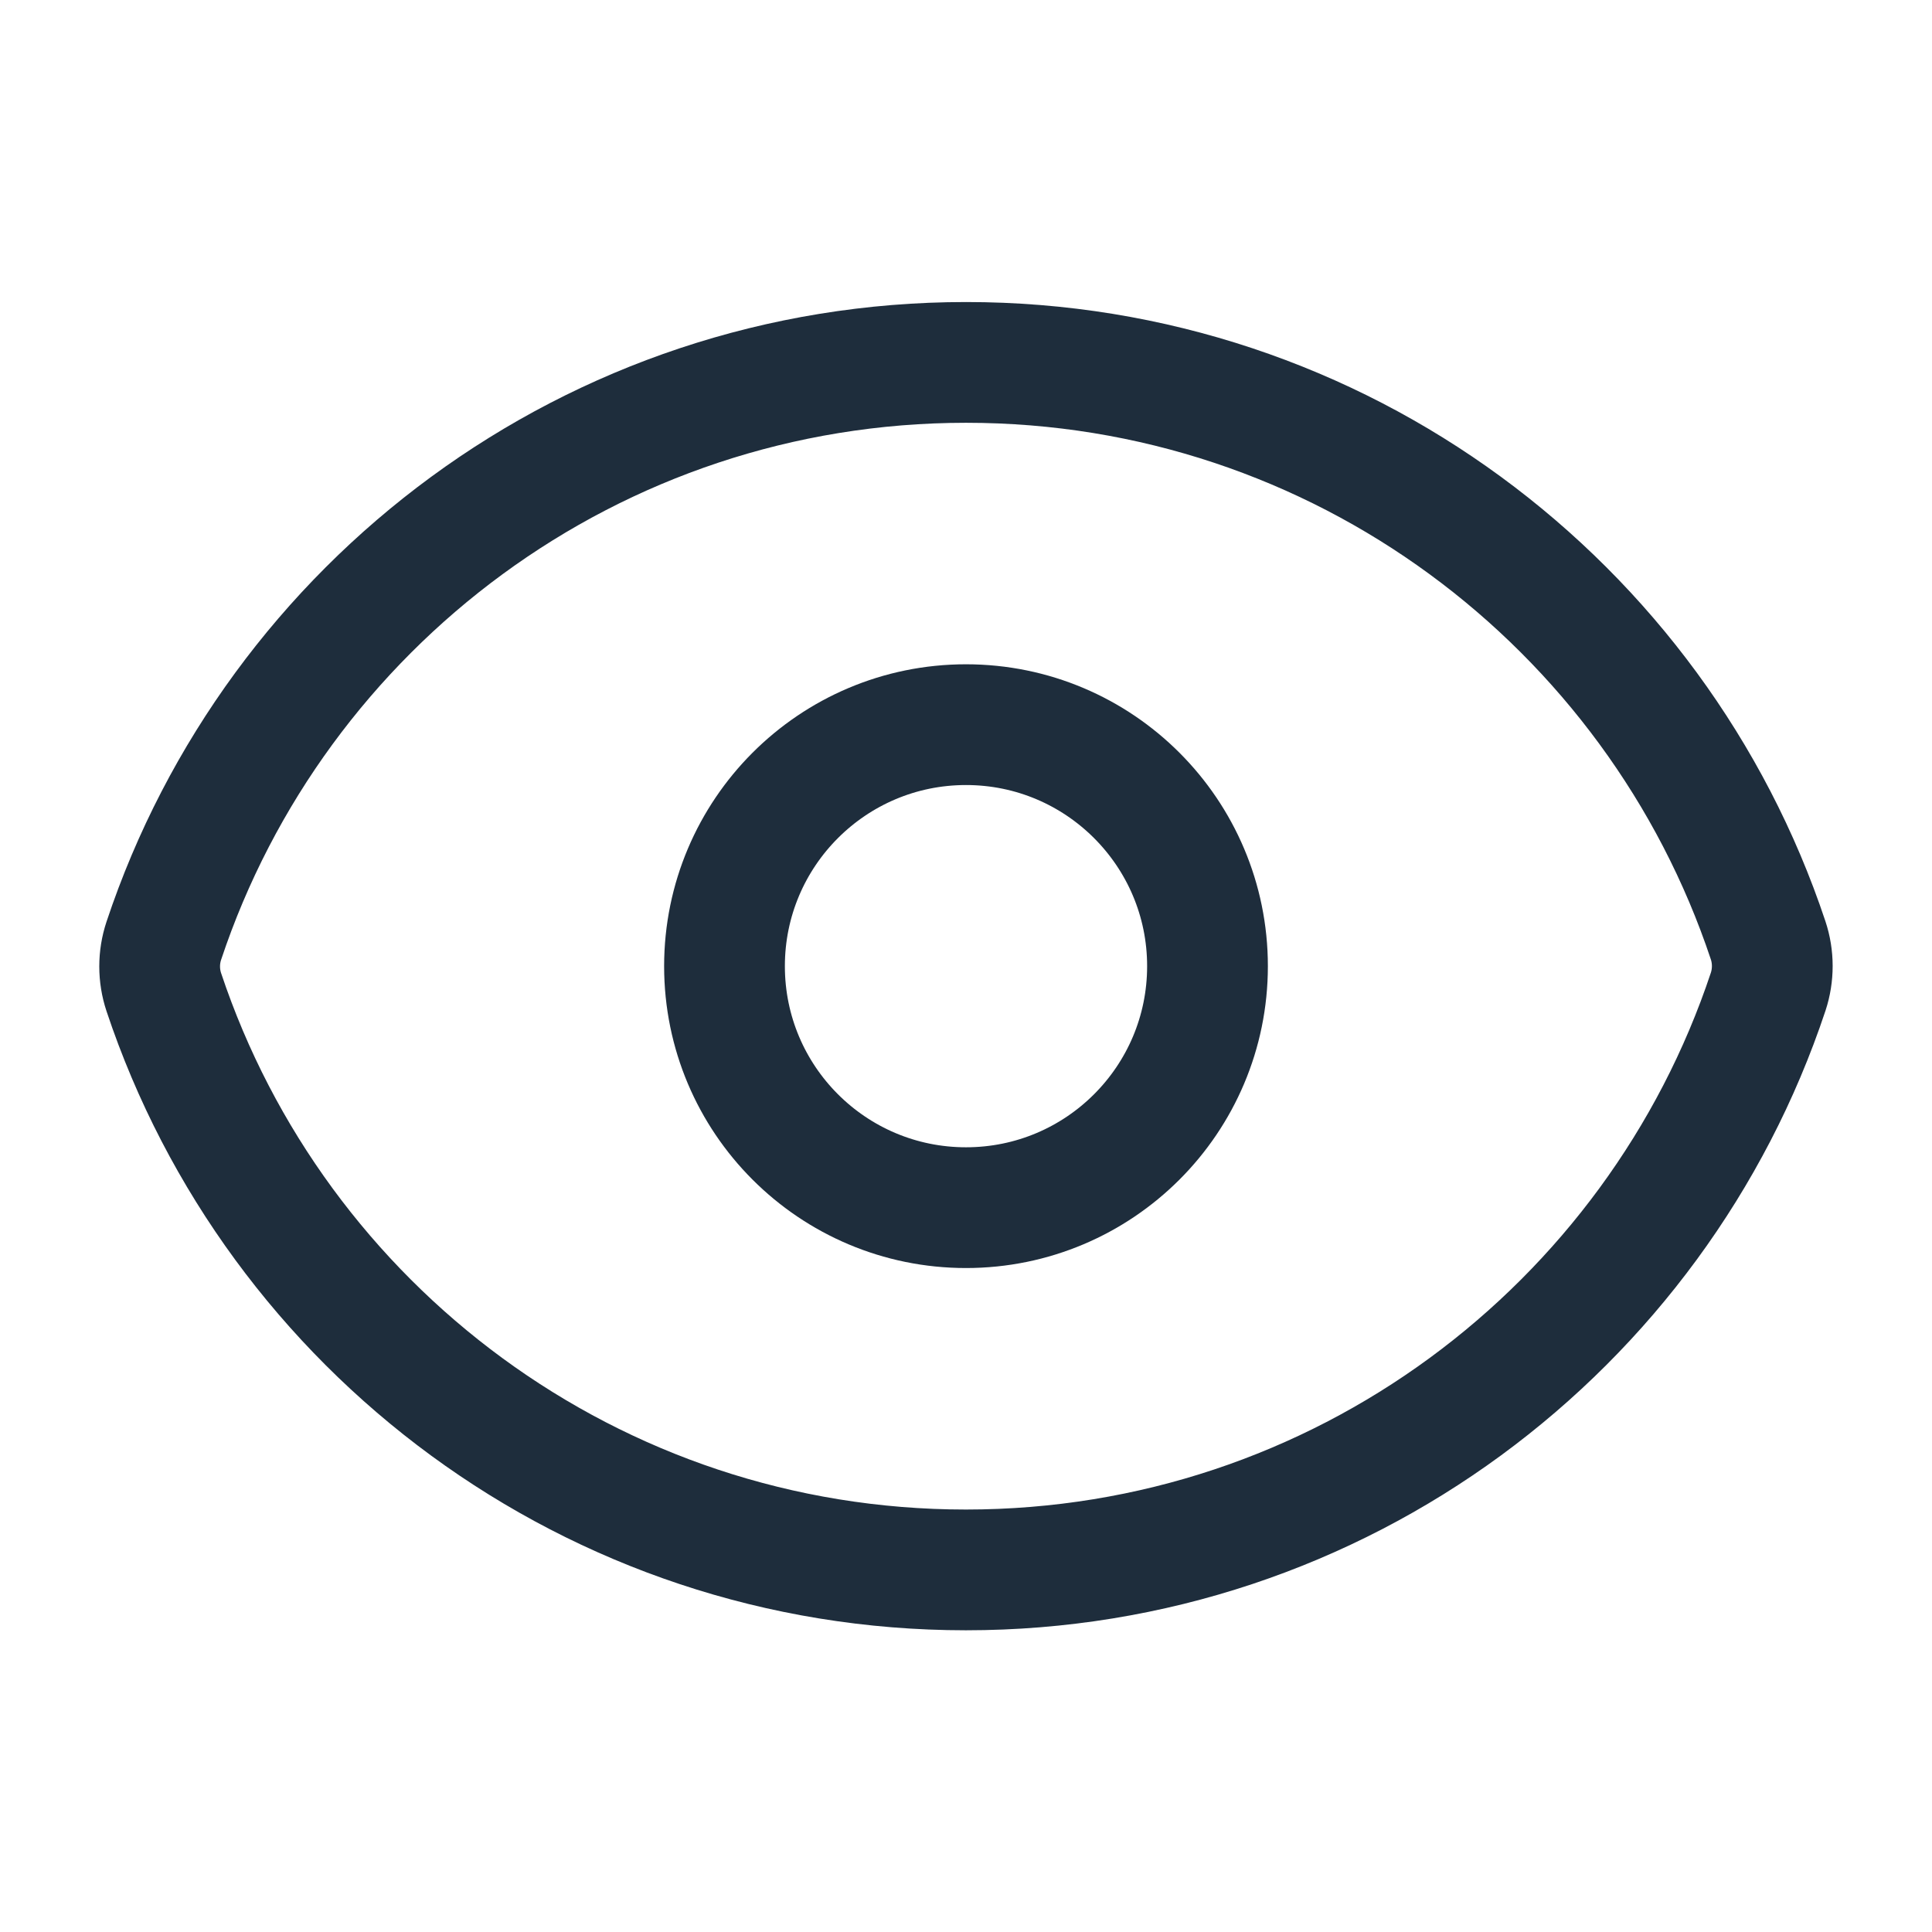
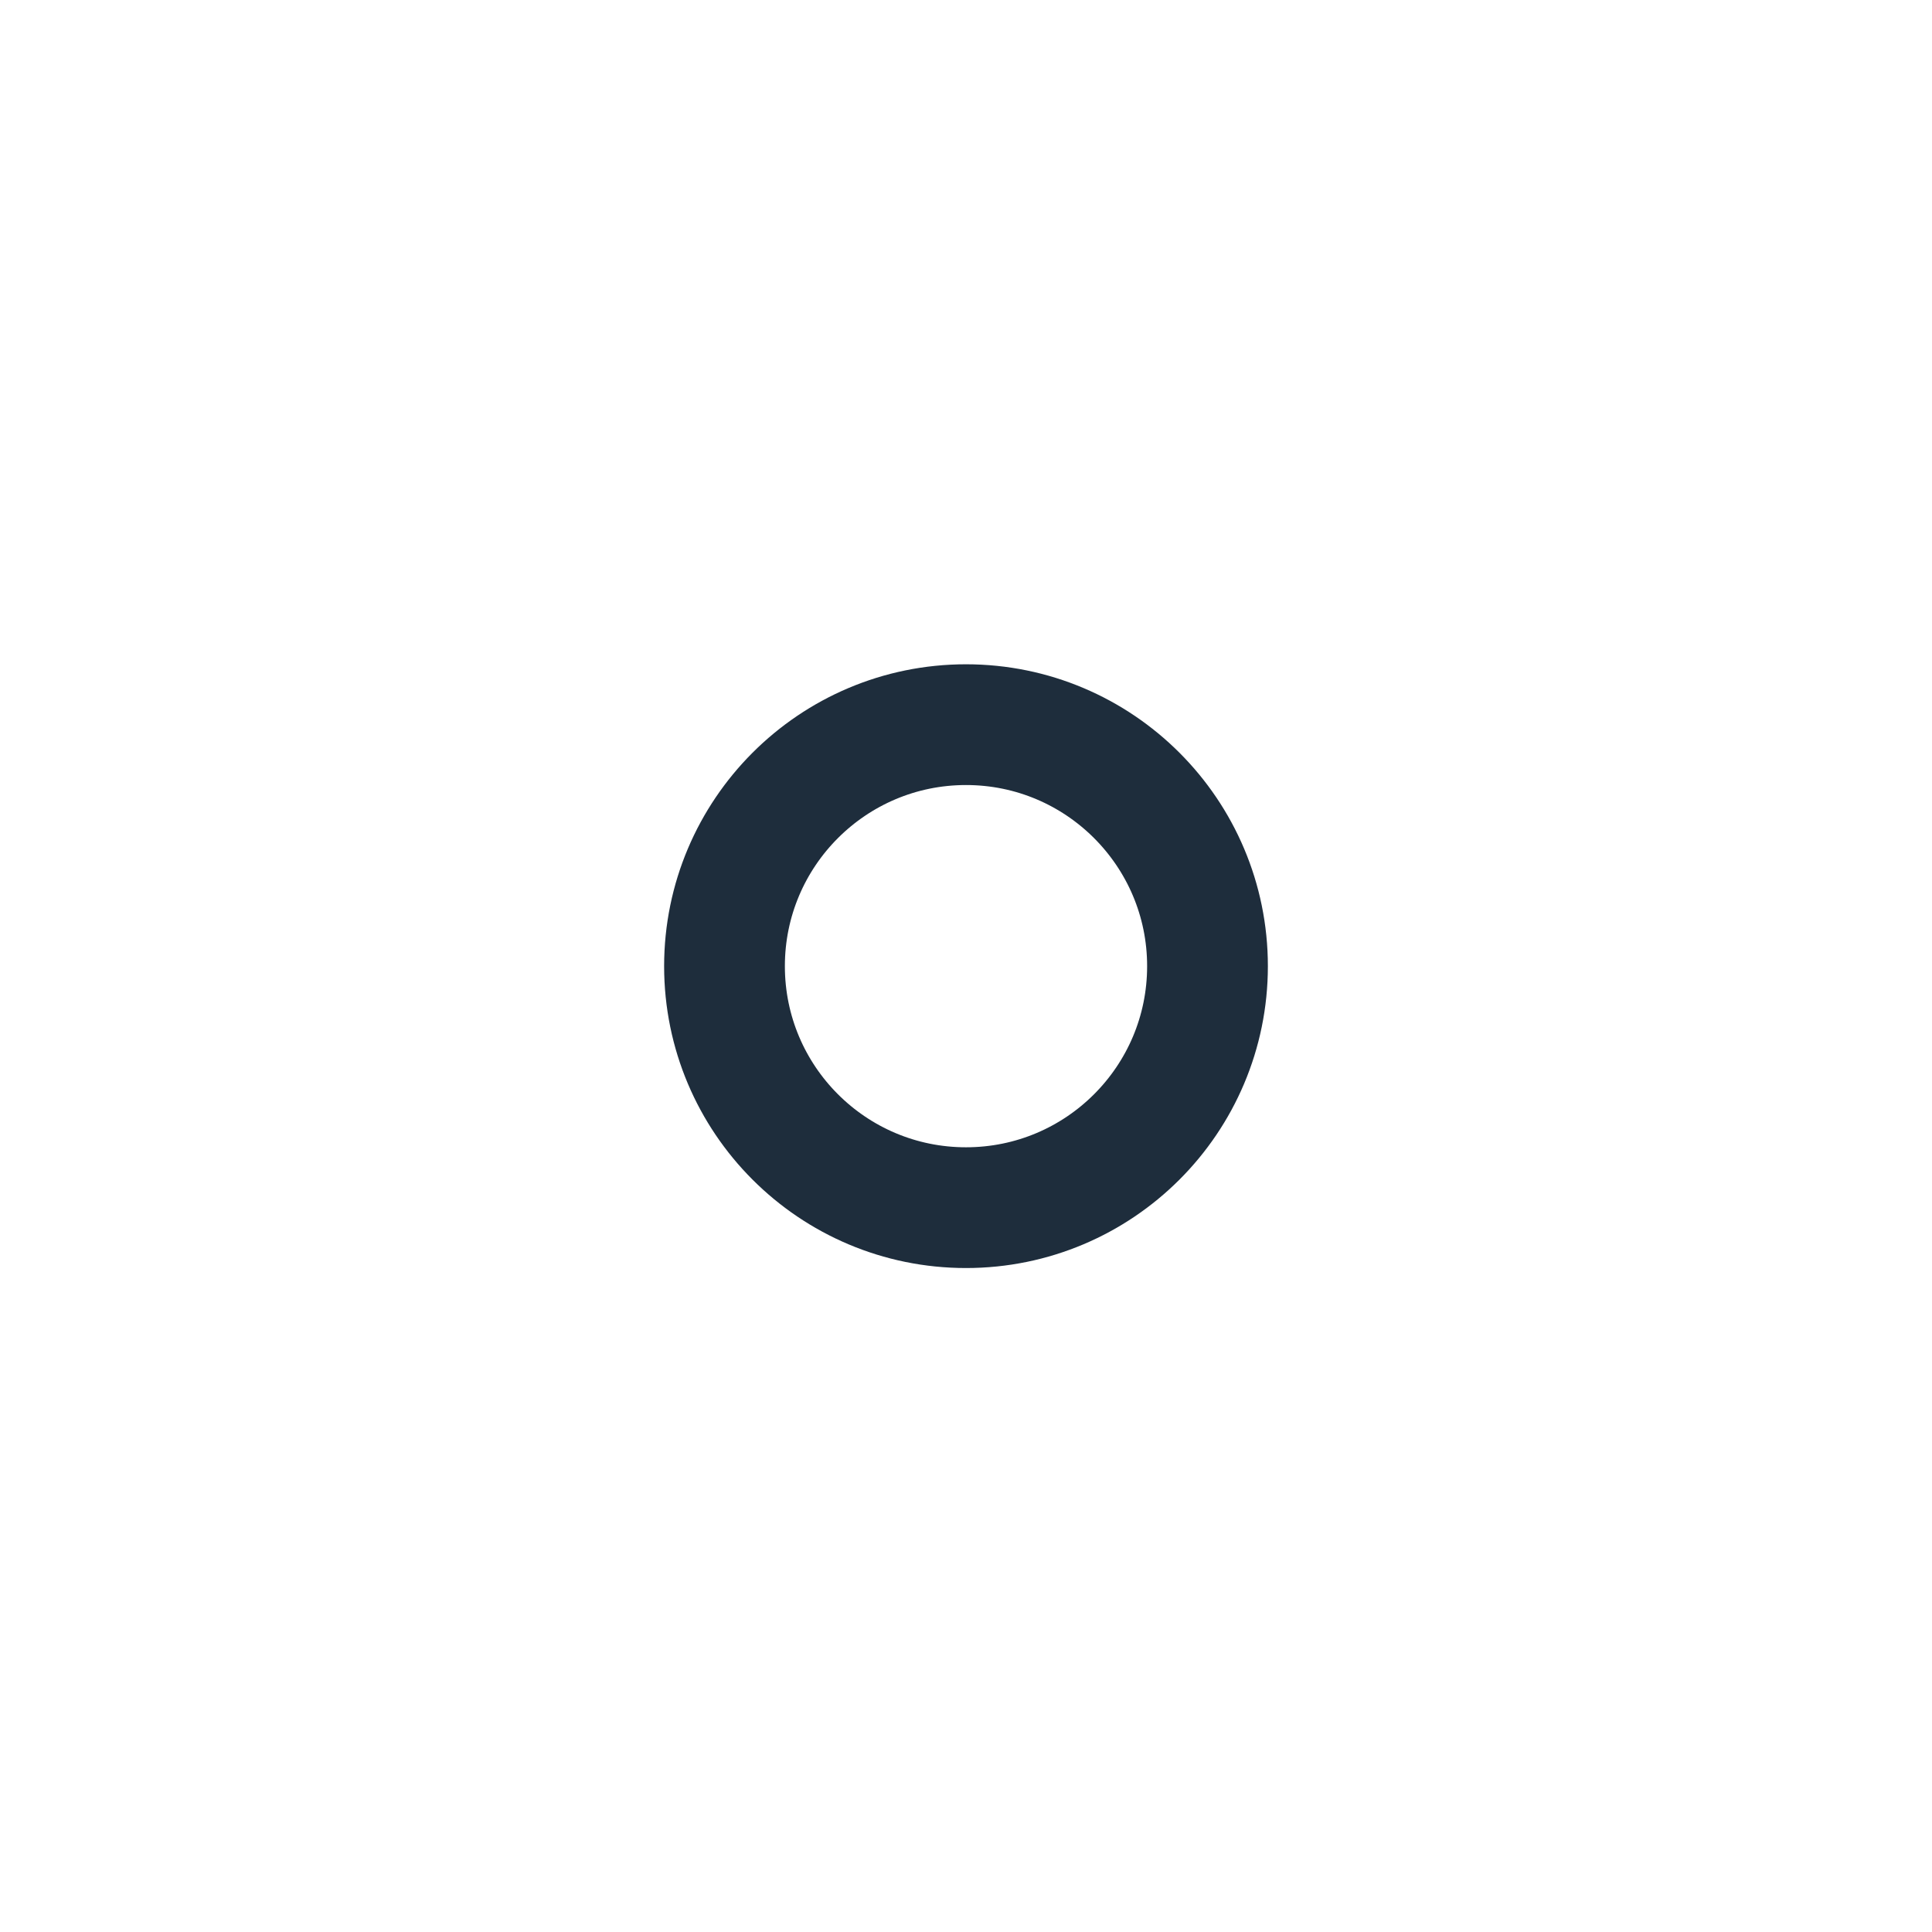
<svg xmlns="http://www.w3.org/2000/svg" width="24" height="24" viewBox="0 0 24 24" fill="none">
-   <path d="M2.035 12.325C1.966 12.118 1.966 11.893 2.035 11.686C3.424 7.512 7.361 4.502 12.001 4.502C16.639 4.502 20.574 7.509 21.964 11.68C22.033 11.887 22.033 12.112 21.965 12.319C20.576 16.493 16.639 19.502 11.999 19.502C7.361 19.502 3.426 16.495 2.035 12.325Z" stroke="#1E2D3C" stroke-width="1.5" stroke-linecap="round" stroke-linejoin="round" />
  <path d="M15 12.002C15 13.659 13.657 15.002 12 15.002C10.343 15.002 9 13.659 9 12.002C9 10.346 10.343 9.002 12 9.002C13.657 9.002 15 10.346 15 12.002Z" stroke="#1E2D3C" stroke-width="1.5" stroke-linecap="round" stroke-linejoin="round" />
</svg>